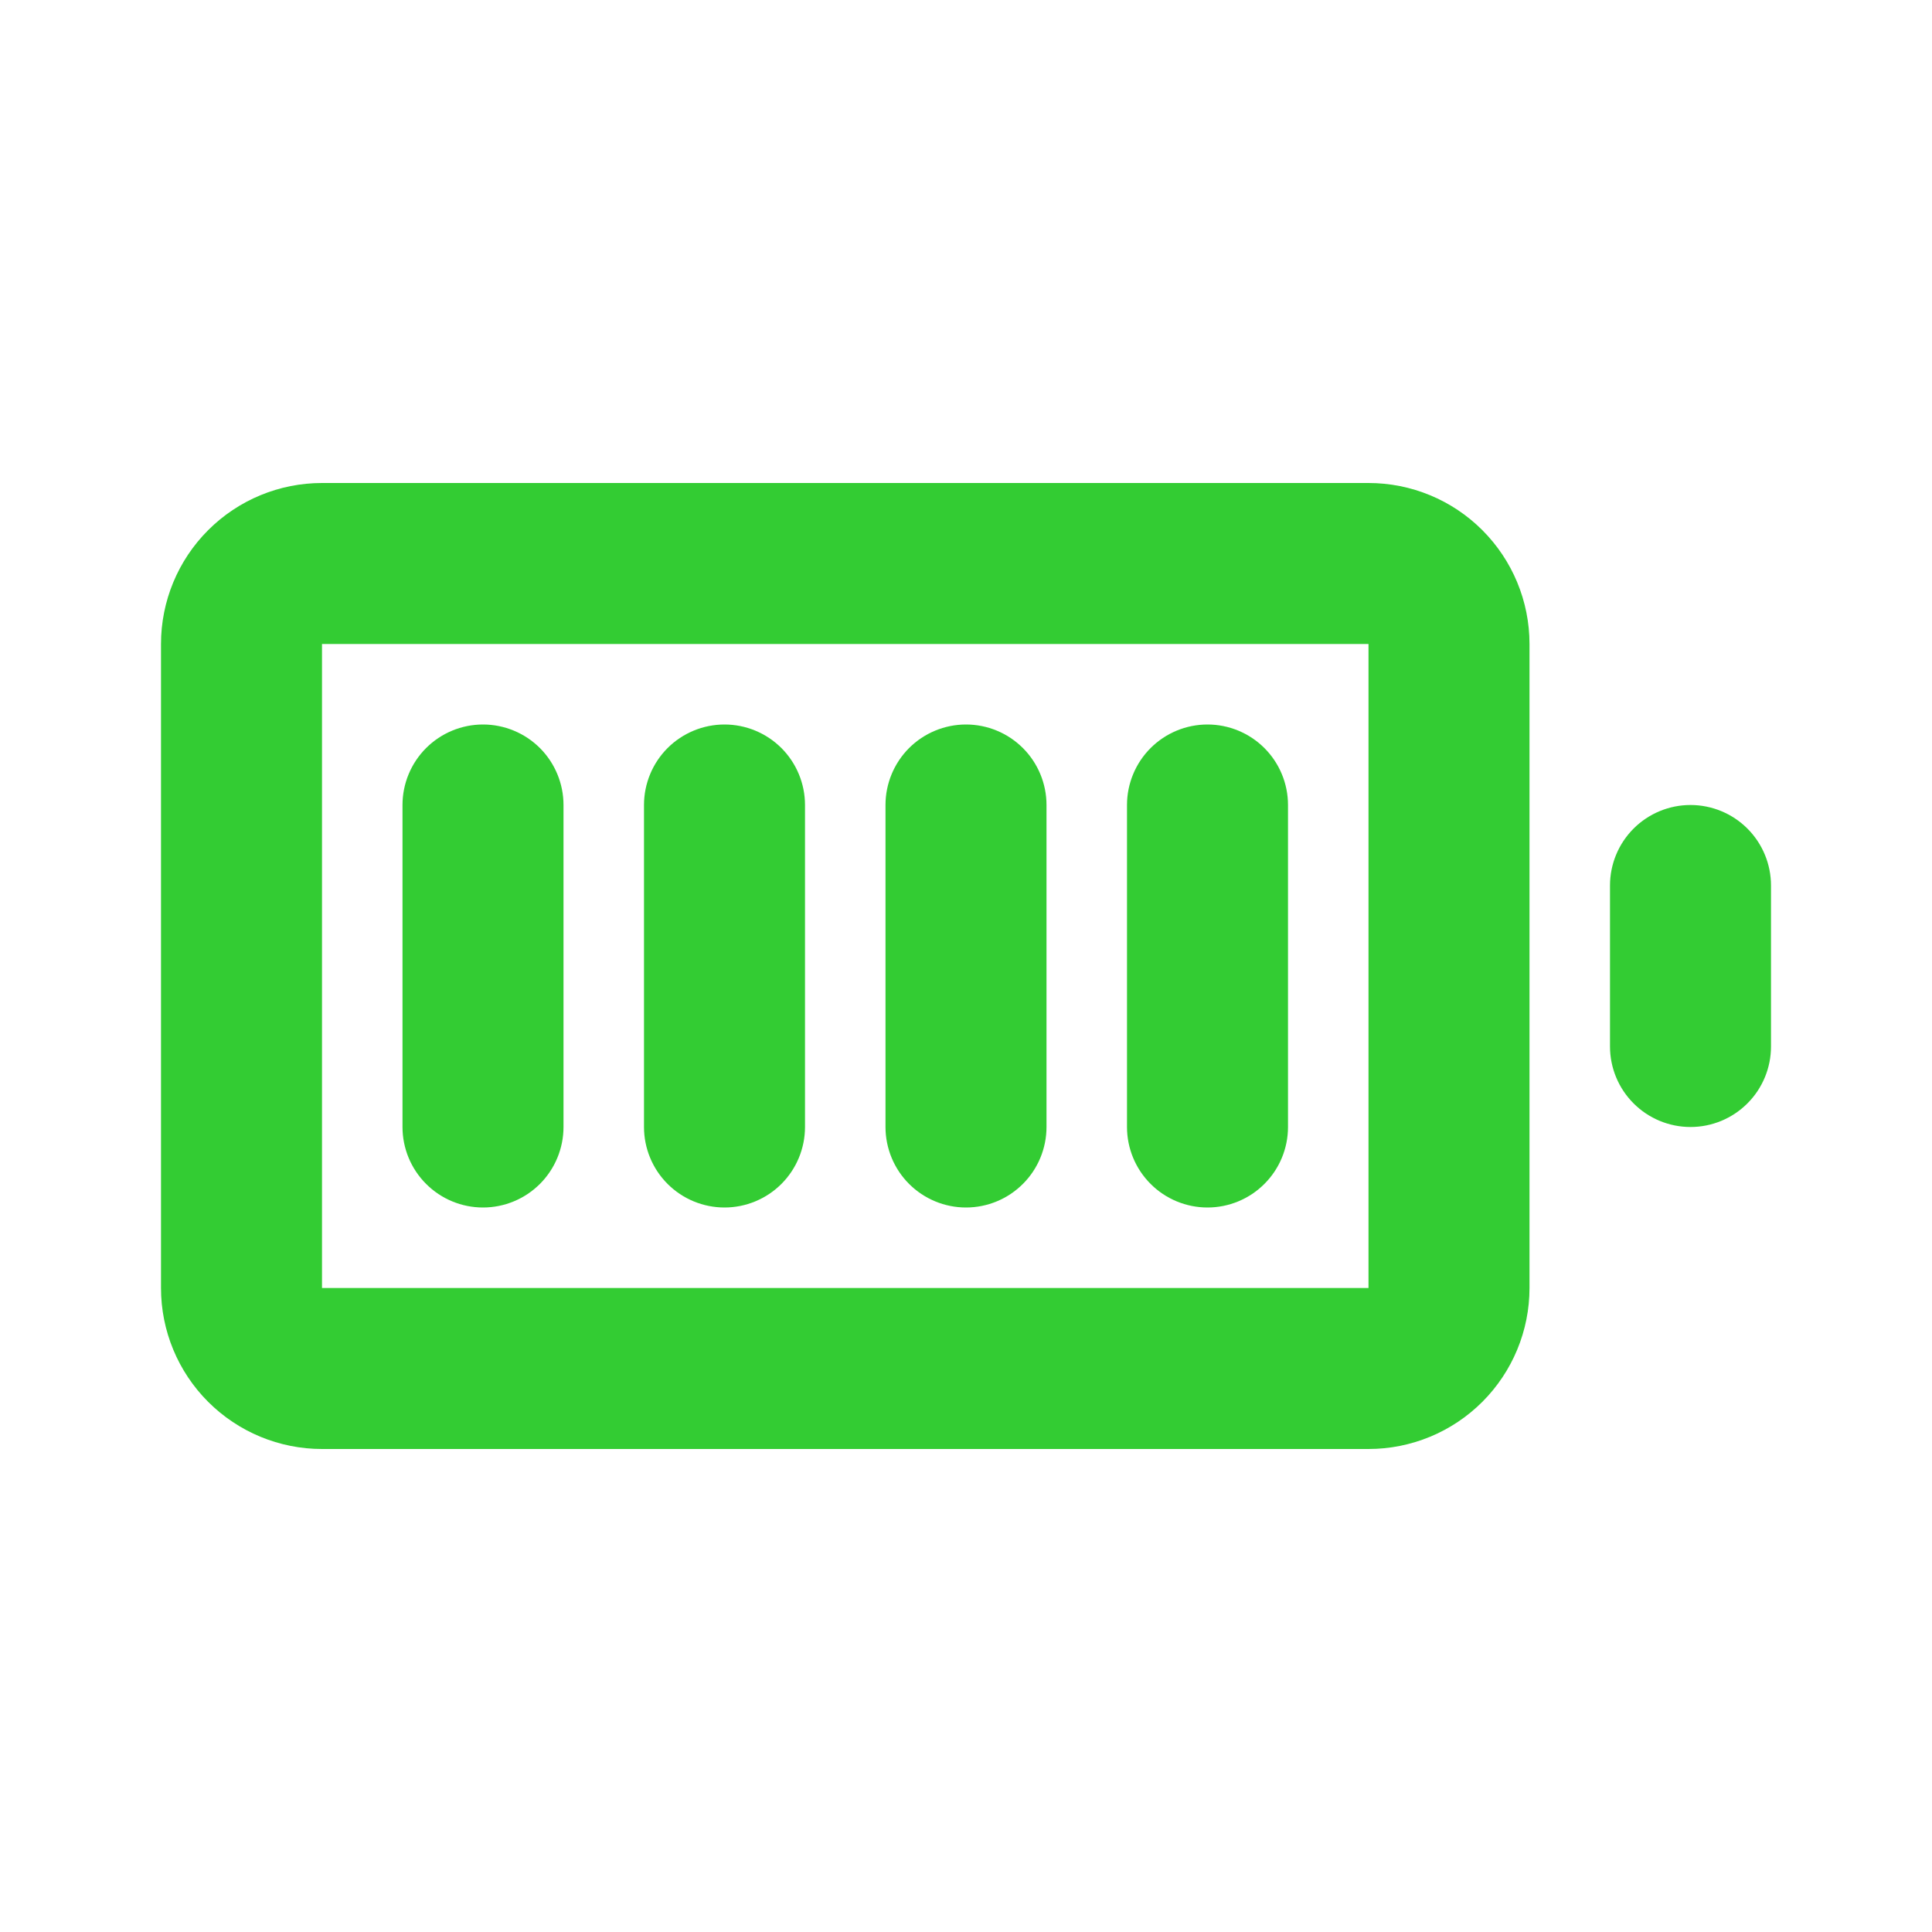
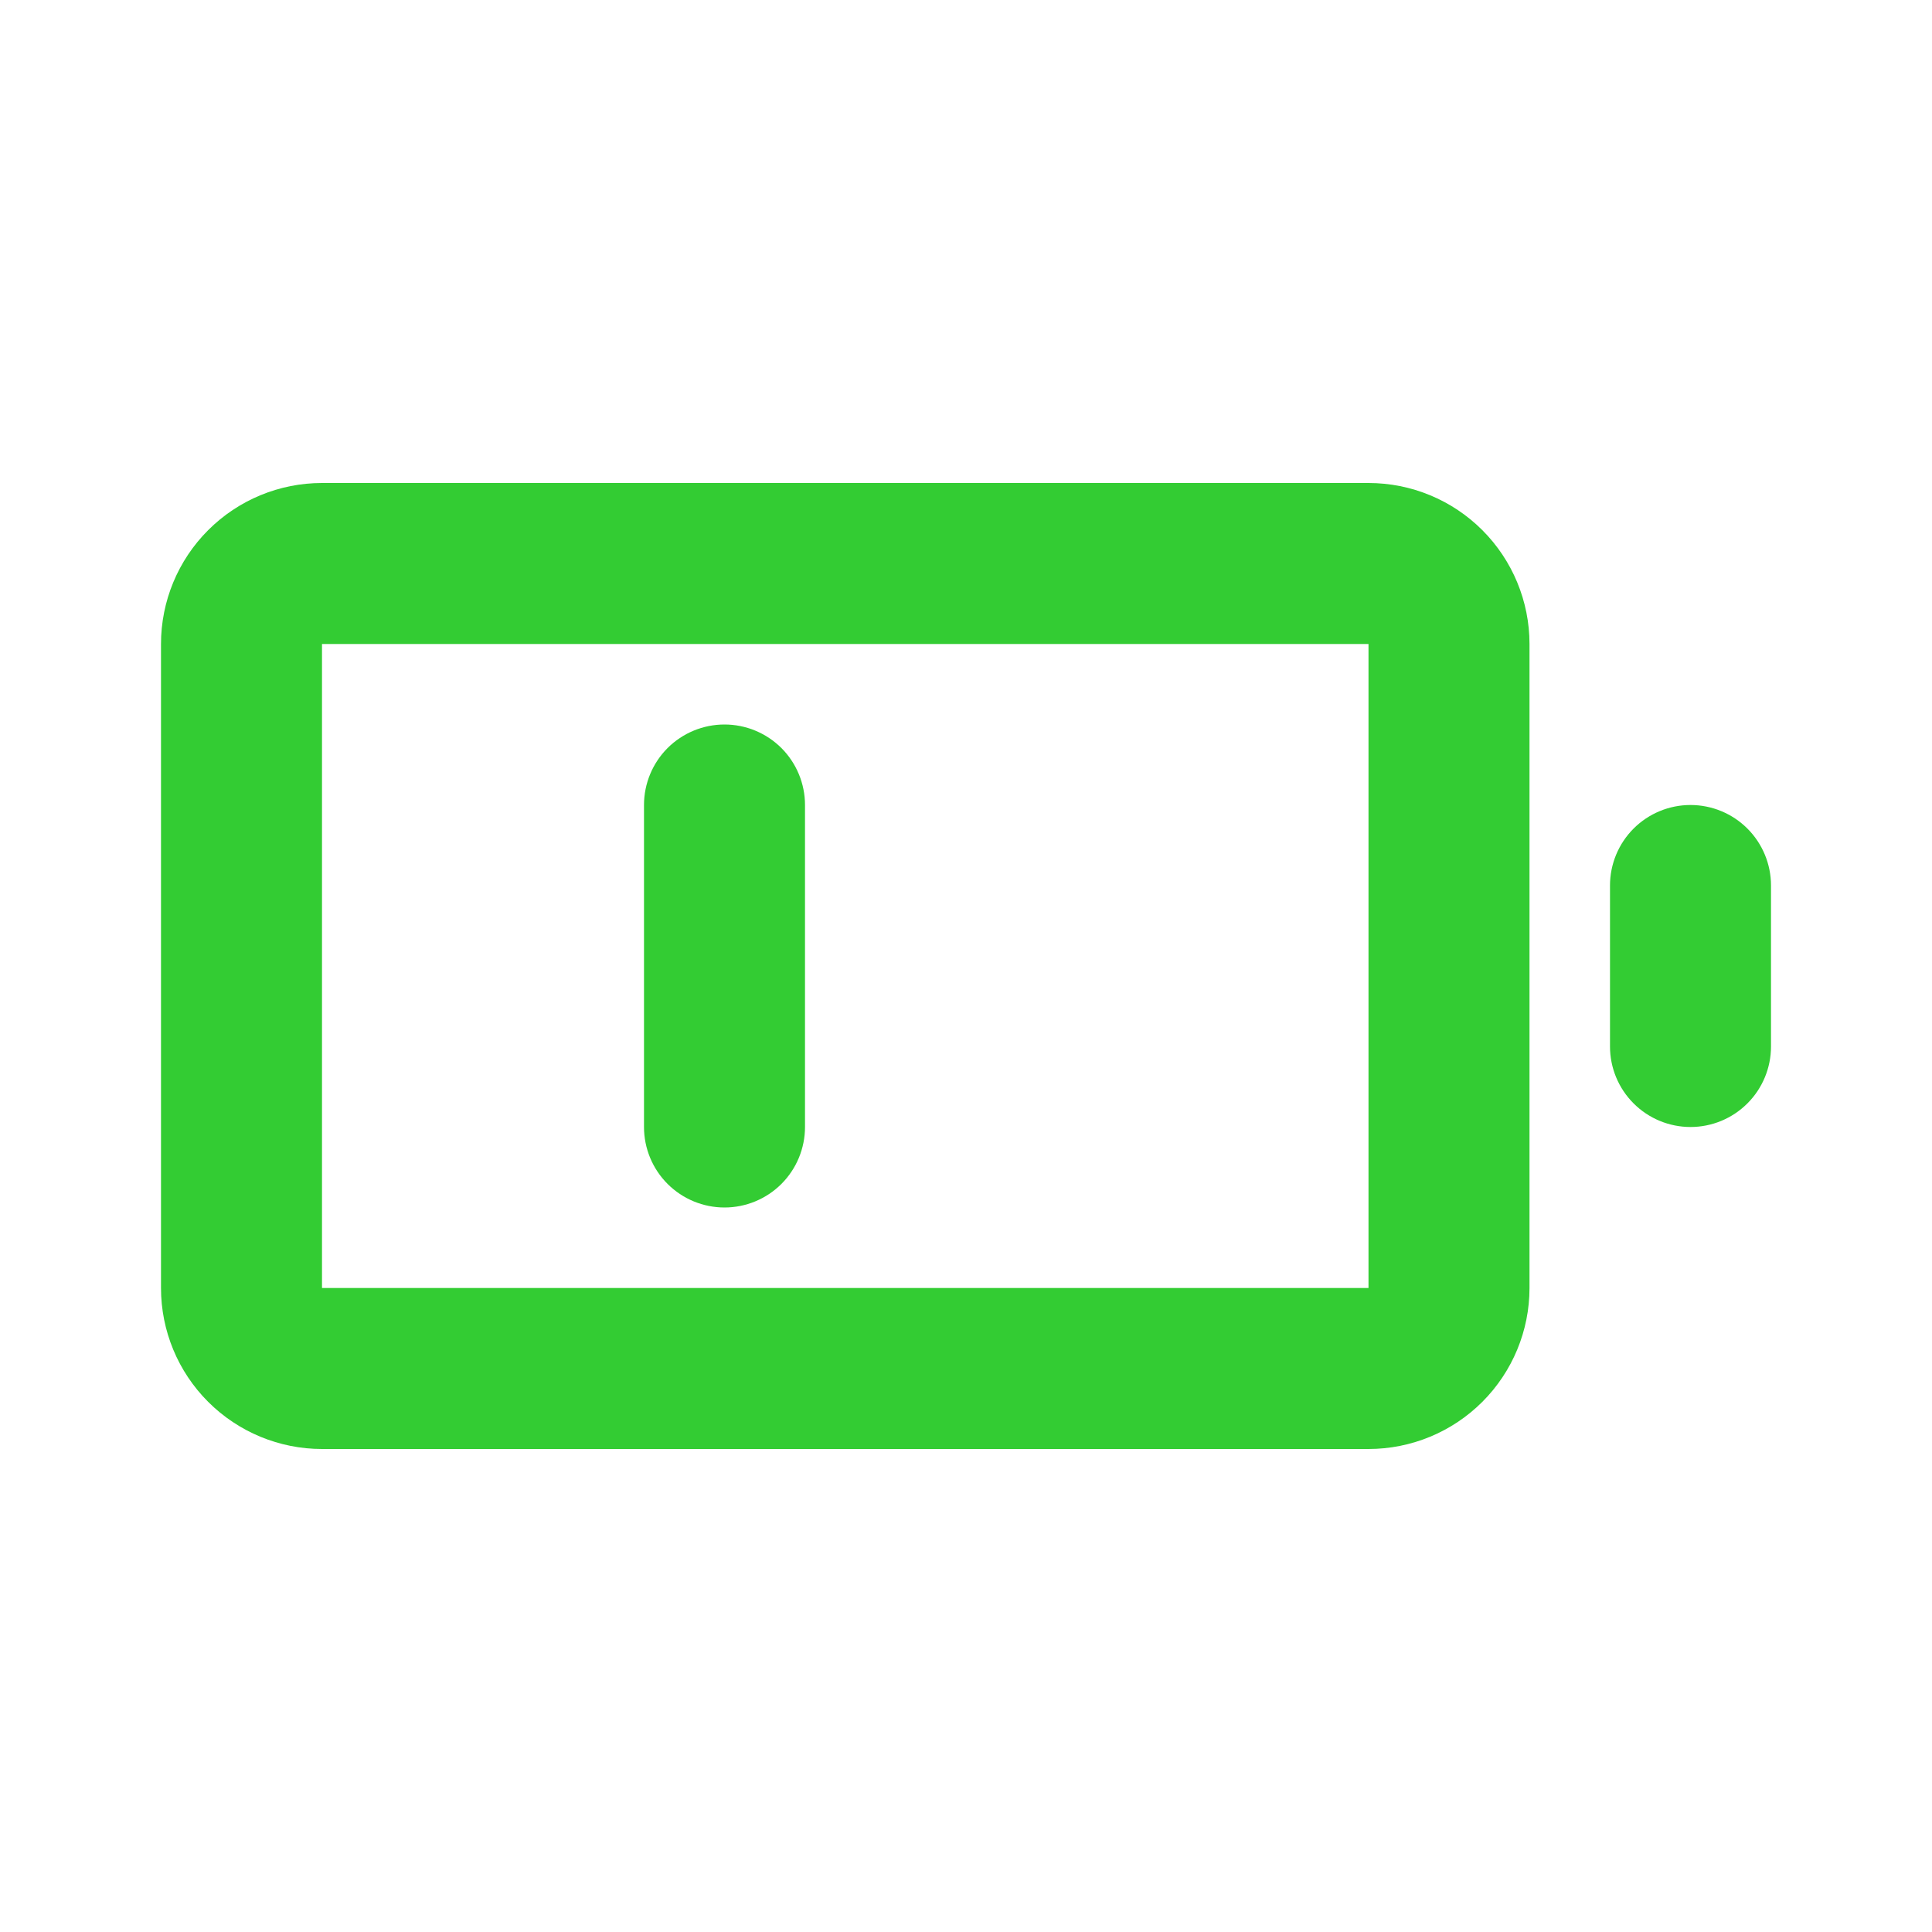
<svg xmlns="http://www.w3.org/2000/svg" width="66" height="66" viewBox="0 0 66 66" fill="none">
  <path d="M46.75 16.5H11C9.541 16.5 8.142 17.079 7.111 18.111C6.079 19.142 5.5 20.541 5.5 22V44C5.5 45.459 6.079 46.858 7.111 47.889C8.142 48.92 9.541 49.5 11 49.5H46.75C48.209 49.5 49.608 48.92 50.639 47.889C51.67 46.858 52.25 45.459 52.25 44V22C52.25 20.541 51.67 19.142 50.639 18.111C49.608 17.079 48.209 16.5 46.75 16.5ZM46.75 44H11V22H46.75V44ZM57.75 27.5C57.021 27.5 56.321 27.79 55.806 28.305C55.29 28.821 55 29.521 55 30.25V35.75C55 36.479 55.29 37.179 55.806 37.694C56.321 38.21 57.021 38.5 57.75 38.5C58.479 38.5 59.179 38.21 59.694 37.694C60.21 37.179 60.5 36.479 60.5 35.75V30.25C60.5 29.521 60.21 28.821 59.694 28.305C59.179 27.79 58.479 27.5 57.75 27.5Z" fill="#33CC33" />
-   <path d="M14.556 25.555C15.071 25.04 15.771 24.75 16.5 24.75C17.229 24.75 17.929 25.04 18.445 25.555C18.96 26.071 19.25 26.771 19.25 27.5V38.5C19.25 39.229 18.96 39.929 18.445 40.444C17.929 40.96 17.229 41.25 16.5 41.25C15.771 41.25 15.071 40.96 14.556 40.444C14.04 39.929 13.75 39.229 13.75 38.5V27.5C13.75 26.771 14.04 26.071 14.556 25.555Z" fill="#33CC33" />
  <path d="M22.805 25.555C23.321 25.04 24.021 24.75 24.75 24.75C25.479 24.75 26.179 25.04 26.695 25.555C27.21 26.071 27.5 26.771 27.5 27.5V38.5C27.5 39.229 27.21 39.929 26.695 40.444C26.179 40.96 25.479 41.25 24.75 41.25C24.021 41.25 23.321 40.96 22.805 40.444C22.29 39.929 22 39.229 22 38.5V27.5C22 26.771 22.29 26.071 22.805 25.555Z" fill="#33CC33" />
-   <path d="M31.055 25.555C31.571 25.04 32.271 24.75 33 24.75C33.729 24.75 34.429 25.04 34.944 25.555C35.46 26.071 35.75 26.771 35.75 27.5V38.5C35.75 39.229 35.46 39.929 34.944 40.444C34.429 40.96 33.729 41.25 33 41.25C32.271 41.25 31.571 40.96 31.055 40.444C30.54 39.929 30.25 39.229 30.25 38.5V27.5C30.25 26.771 30.54 26.071 31.055 25.555Z" fill="#33CC33" />
-   <path d="M39.306 25.555C39.821 25.04 40.521 24.75 41.25 24.75C41.979 24.75 42.679 25.04 43.194 25.555C43.71 26.071 44 26.771 44 27.5V38.5C44 39.229 43.71 39.929 43.194 40.444C42.679 40.96 41.979 41.25 41.25 41.25C40.521 41.25 39.821 40.96 39.306 40.444C38.79 39.929 38.5 39.229 38.5 38.5V27.5C38.5 26.771 38.79 26.071 39.306 25.555Z" fill="#33CC33" />
</svg>